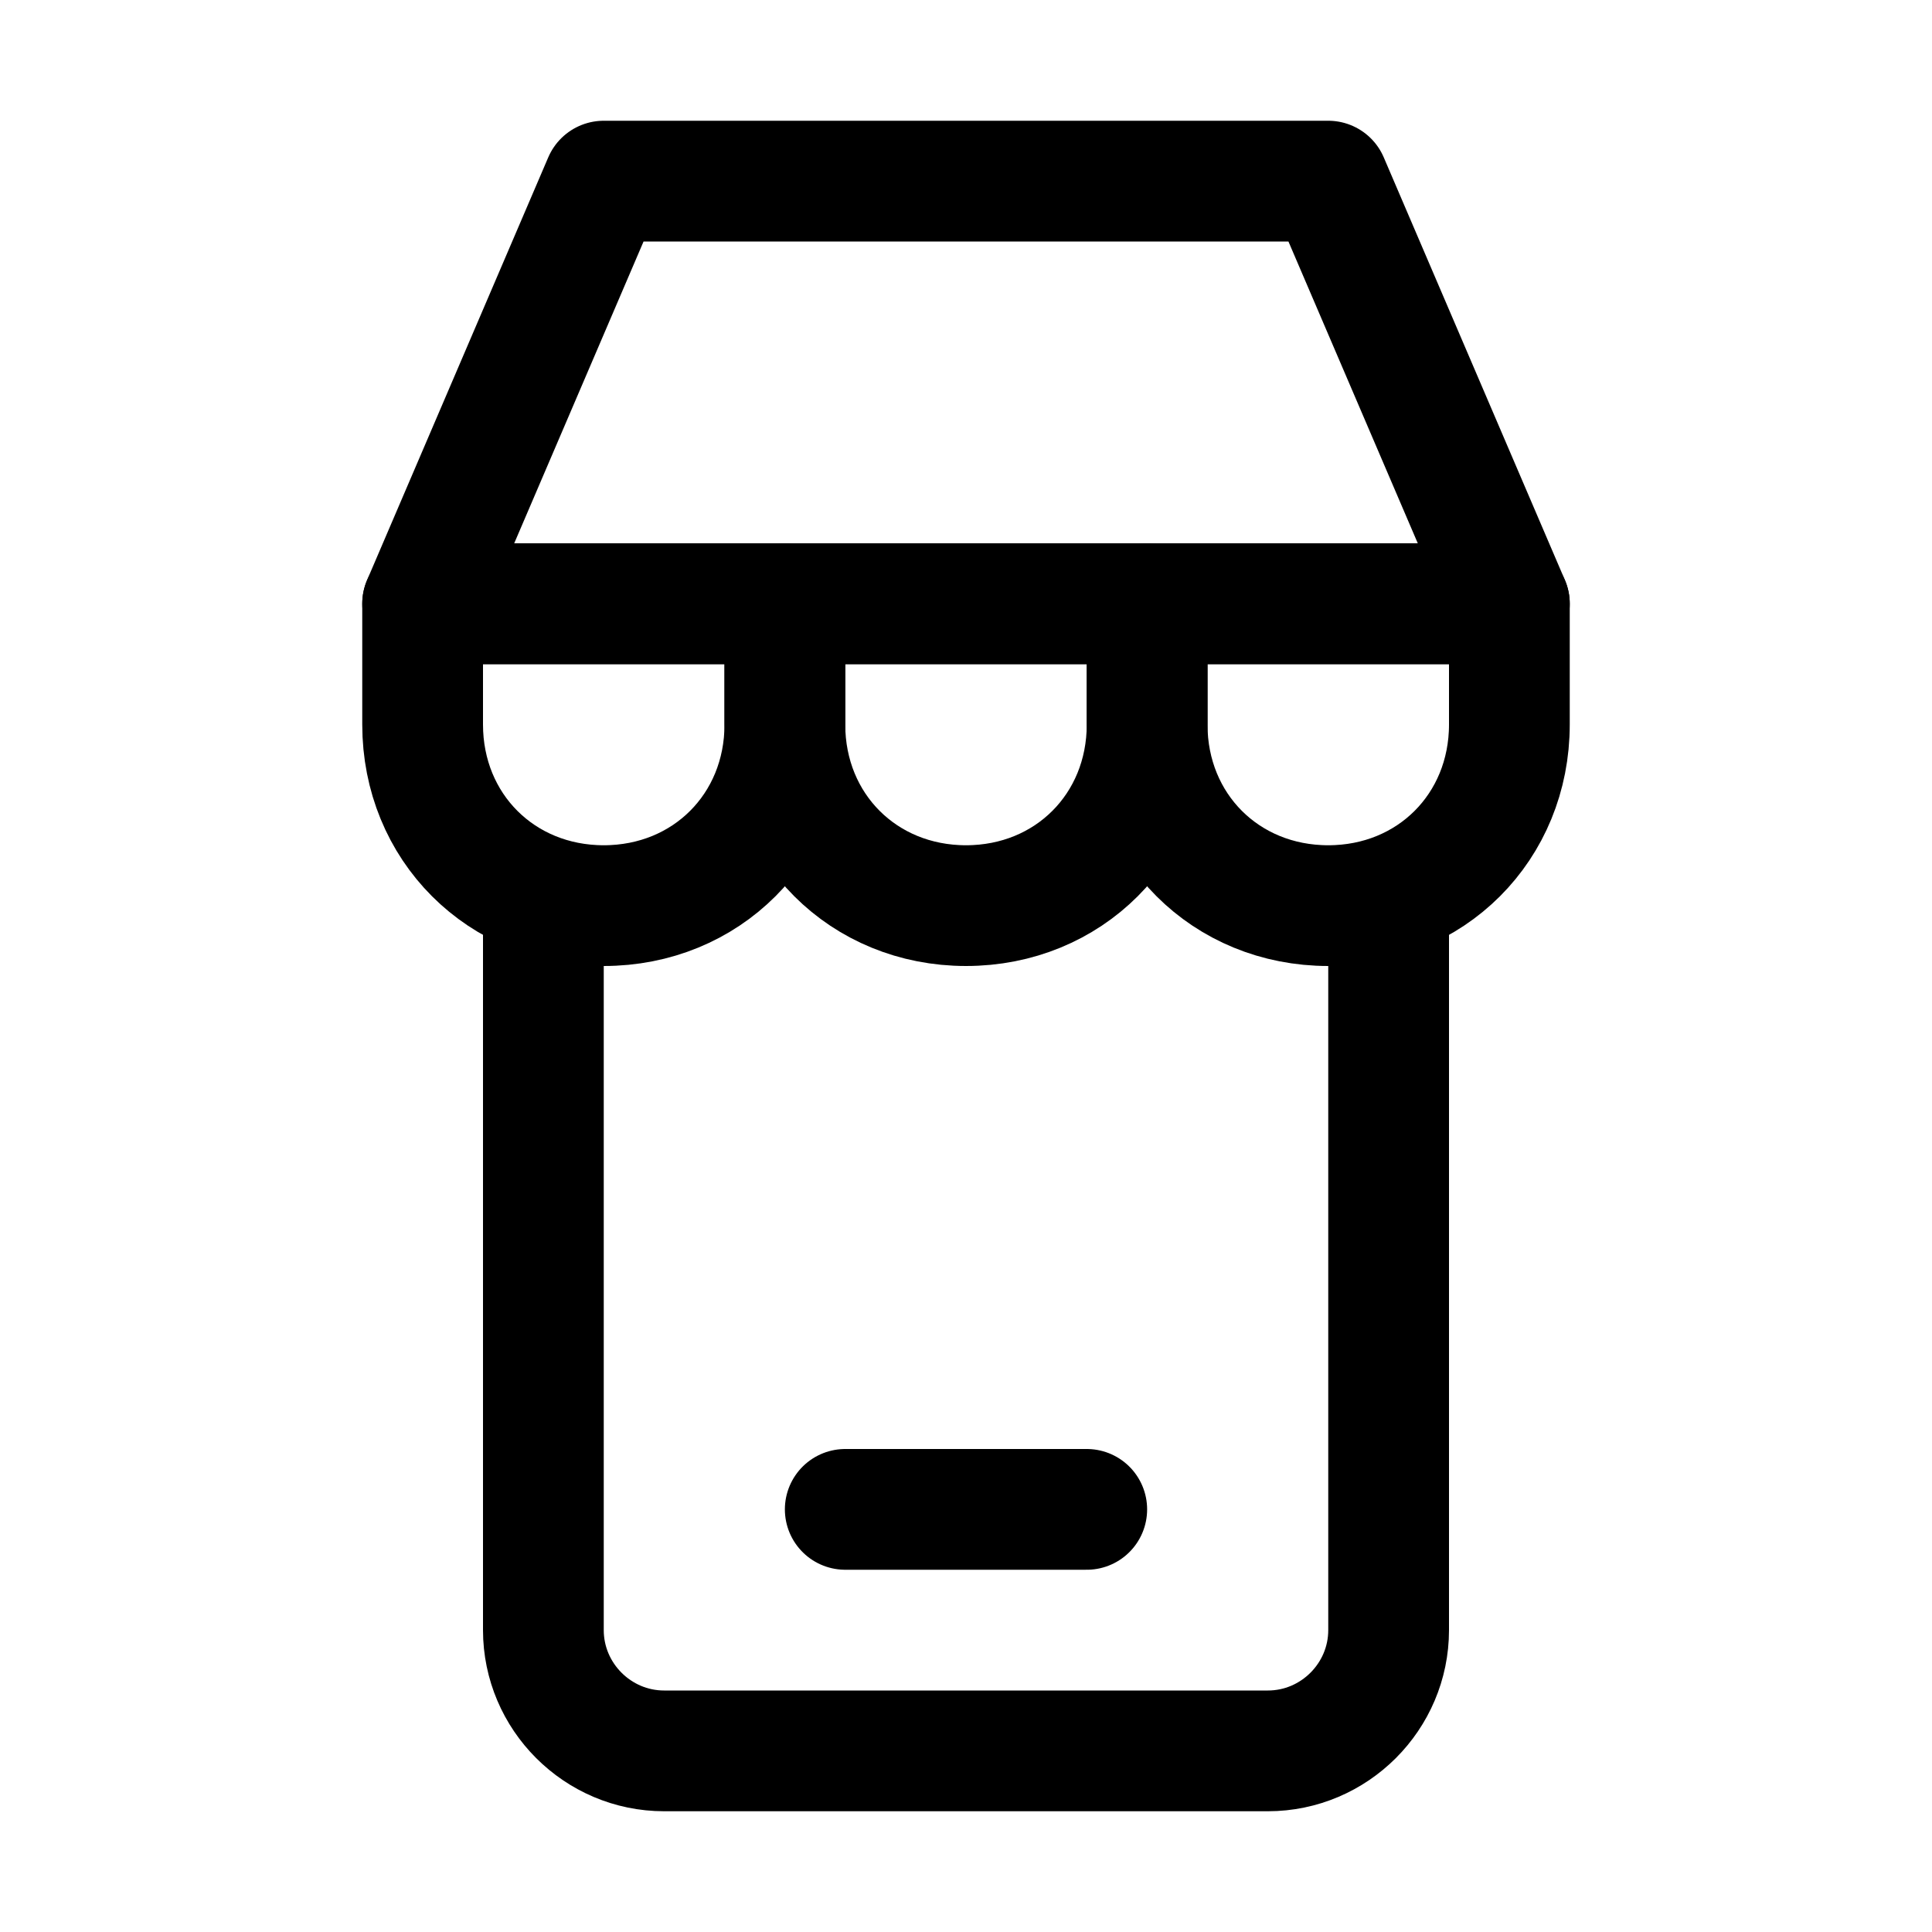
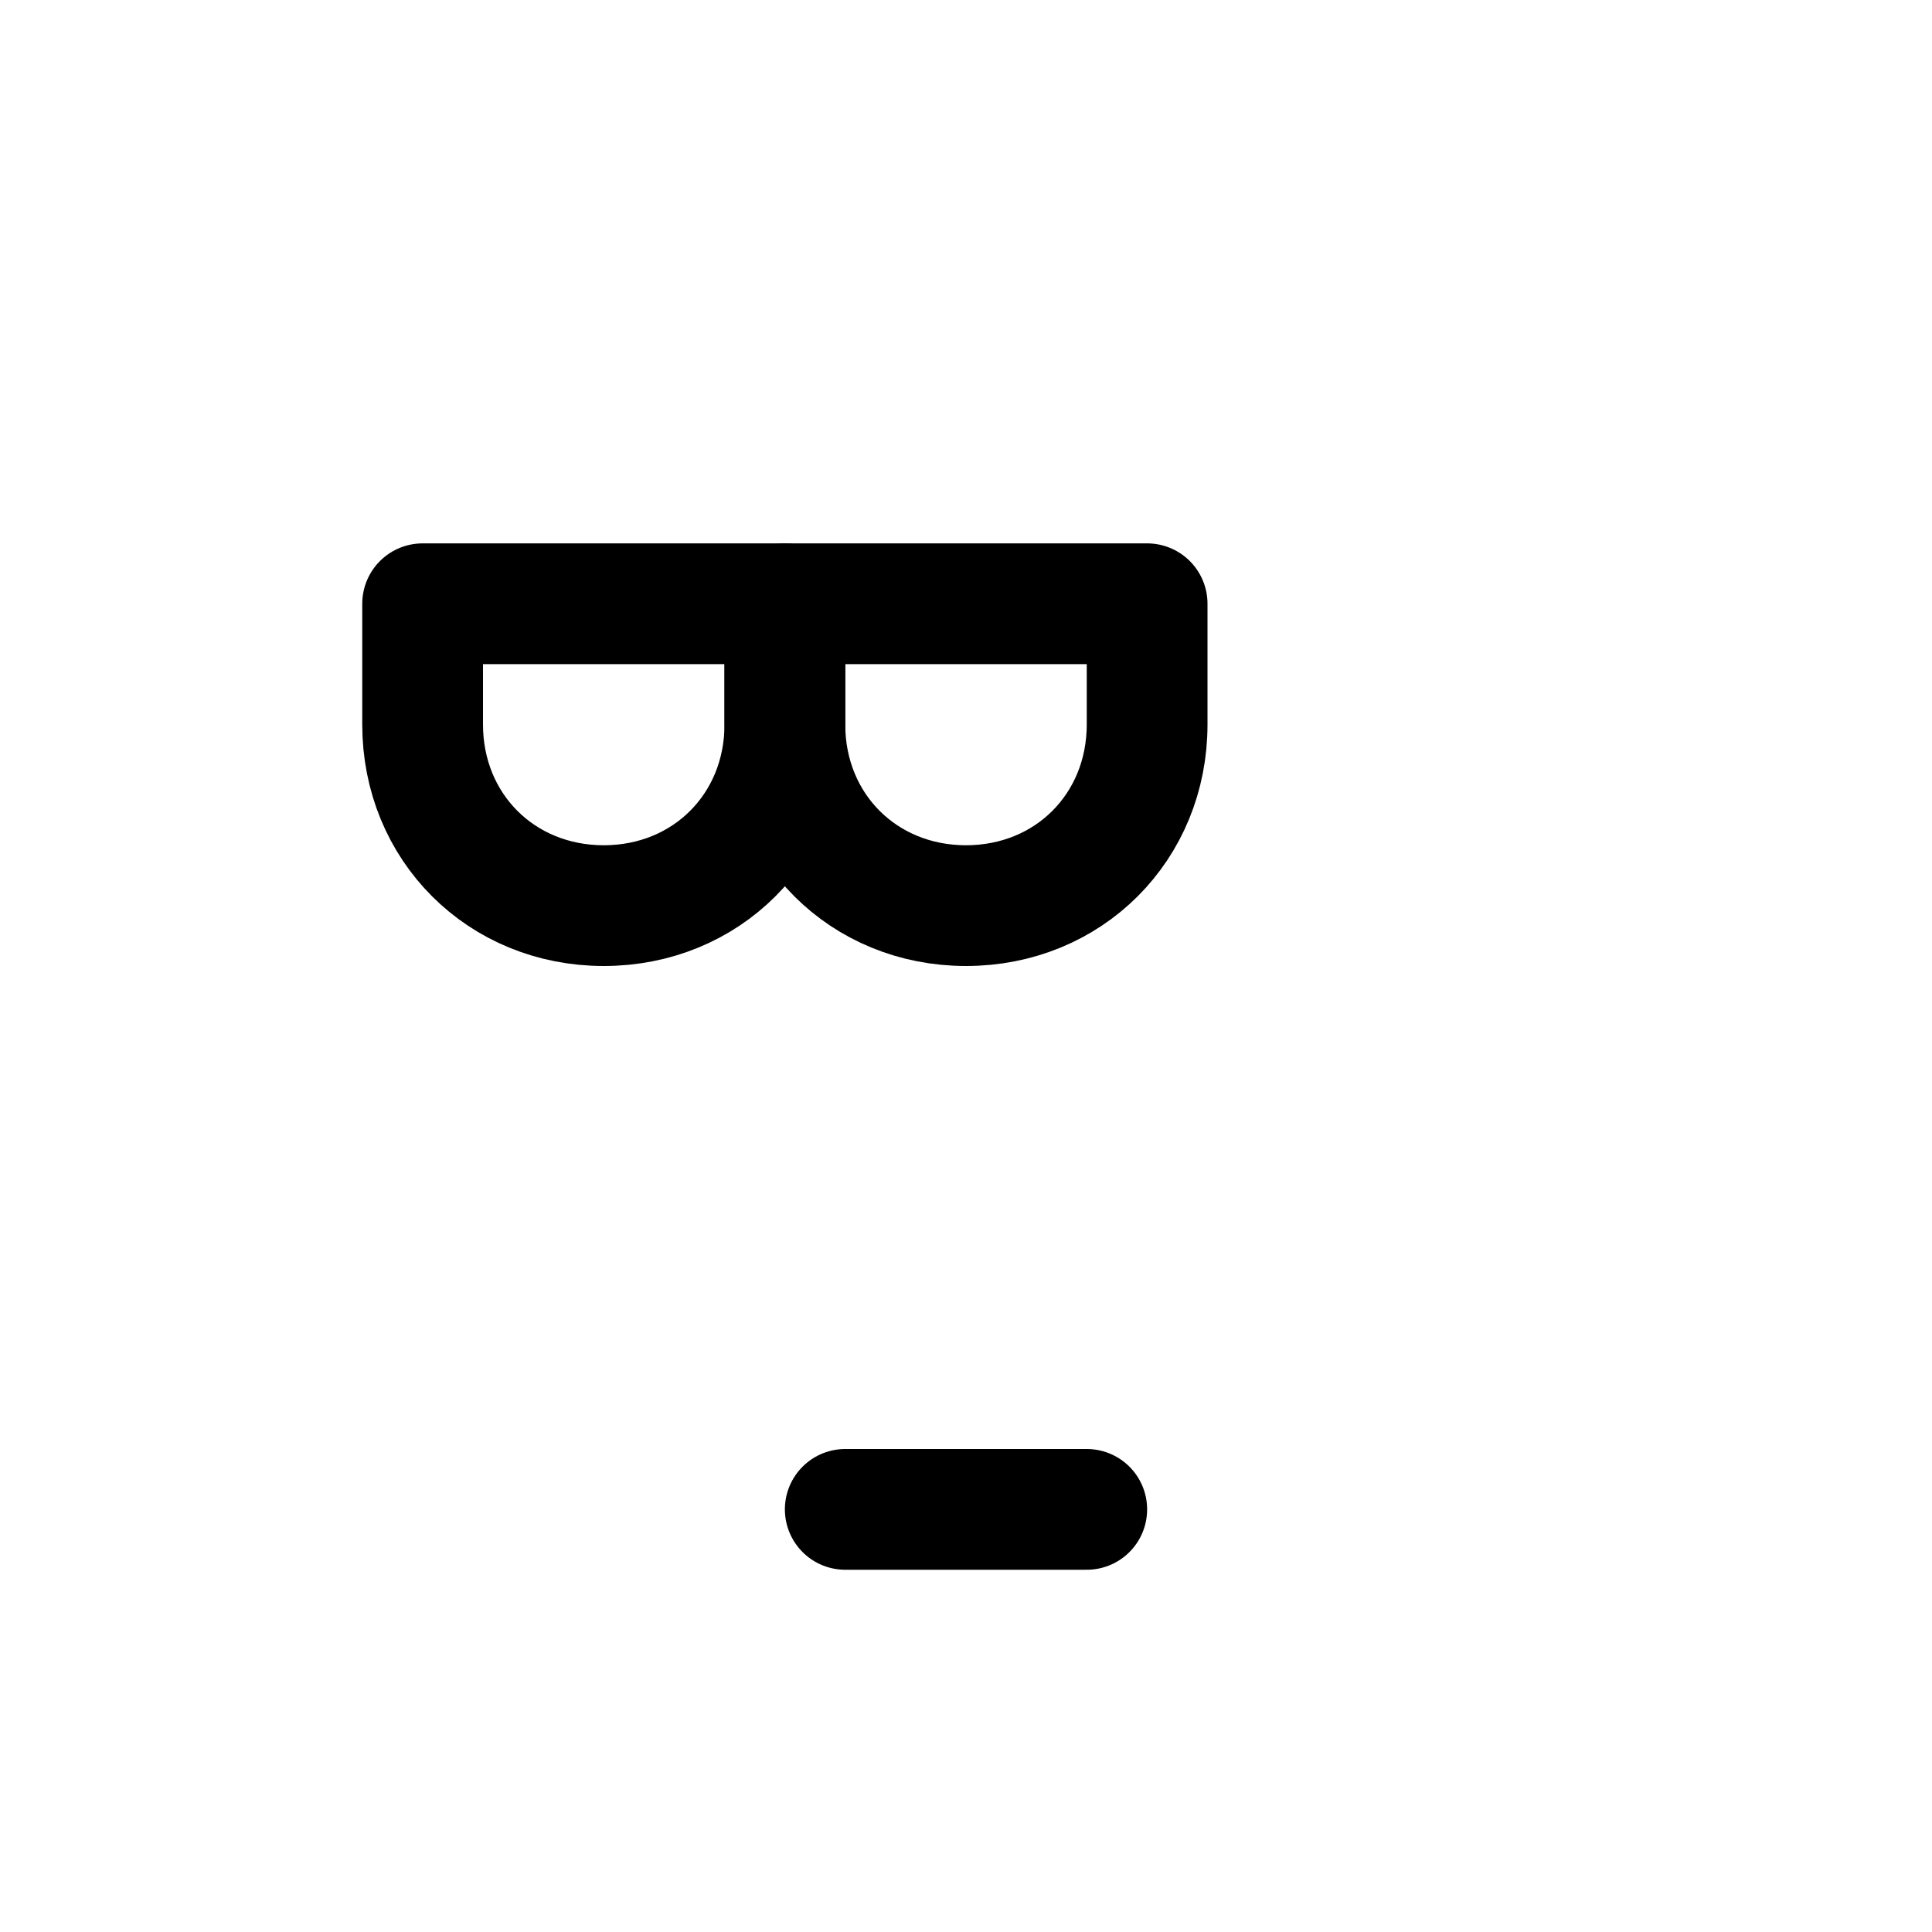
<svg xmlns="http://www.w3.org/2000/svg" version="1.1" id="Icons" viewBox="0 0 32 32" xml:space="preserve">
  <style type="text/css">
	.st0{fill:none;stroke:#000000;stroke-width:2;stroke-linecap:round;stroke-linejoin:round;stroke-miterlimit:10;}
	
		.st1{fill:none;stroke:#000000;stroke-width:2;stroke-linecap:round;stroke-linejoin:round;stroke-miterlimit:10;stroke-dasharray:3;}
	.st2{fill:none;stroke:#000000;stroke-width:2;stroke-linejoin:round;stroke-miterlimit:10;}
	.st3{fill:none;}
</style>
-   <path class="st0" d="M23,15v12c0,1.1-0.9,2-2,2H11c-1.1,0-2-0.9-2-2V15" />
  <line class="st0" x1="14" y1="25" x2="18" y2="25" />
-   <polygon class="st0" points="25,10 7,10 10,3 22,3 " />
  <path class="st0" d="M16,15L16,15c-1.7,0-3-1.3-3-3v-2h6v2C19,13.7,17.7,15,16,15z" />
-   <path class="st0" d="M22,15L22,15c-1.7,0-3-1.3-3-3v-2h6v2C25,13.7,23.7,15,22,15z" />
  <path class="st0" d="M10,15L10,15c-1.7,0-3-1.3-3-3v-2h6v2C13,13.7,11.7,15,10,15z" />
-   <rect x="-432" y="-504" class="st3" width="536" height="680" />
</svg>